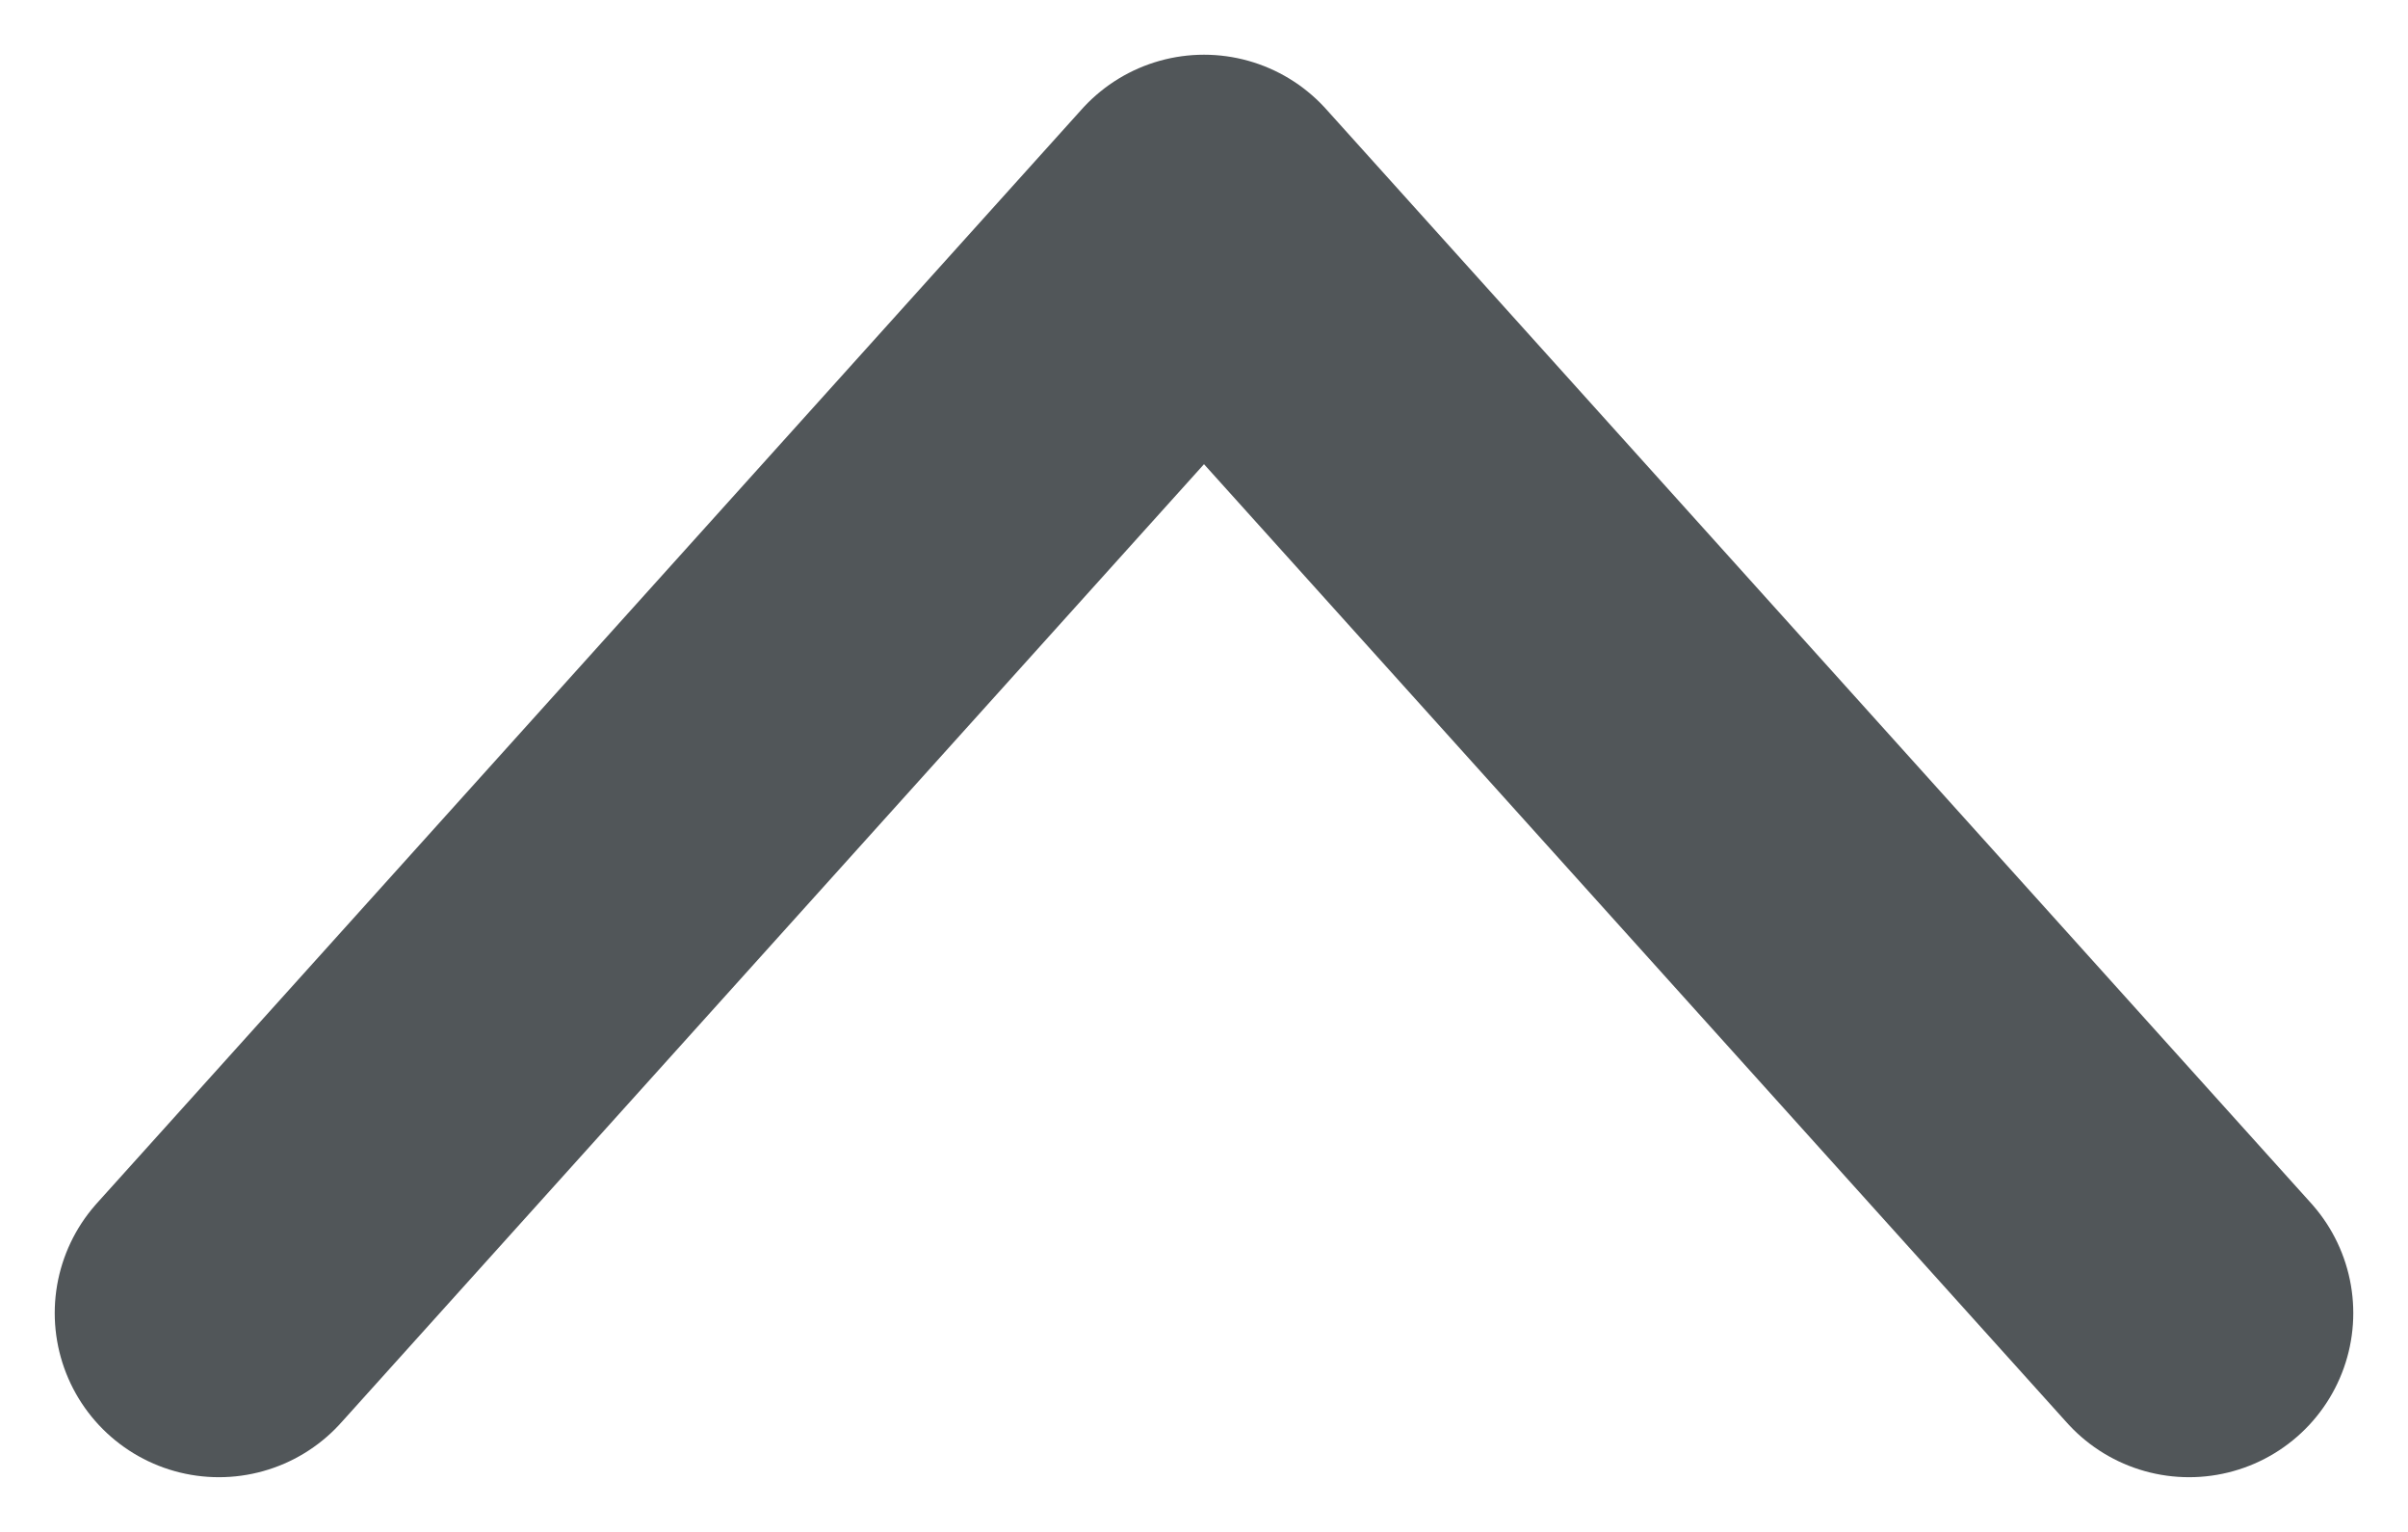
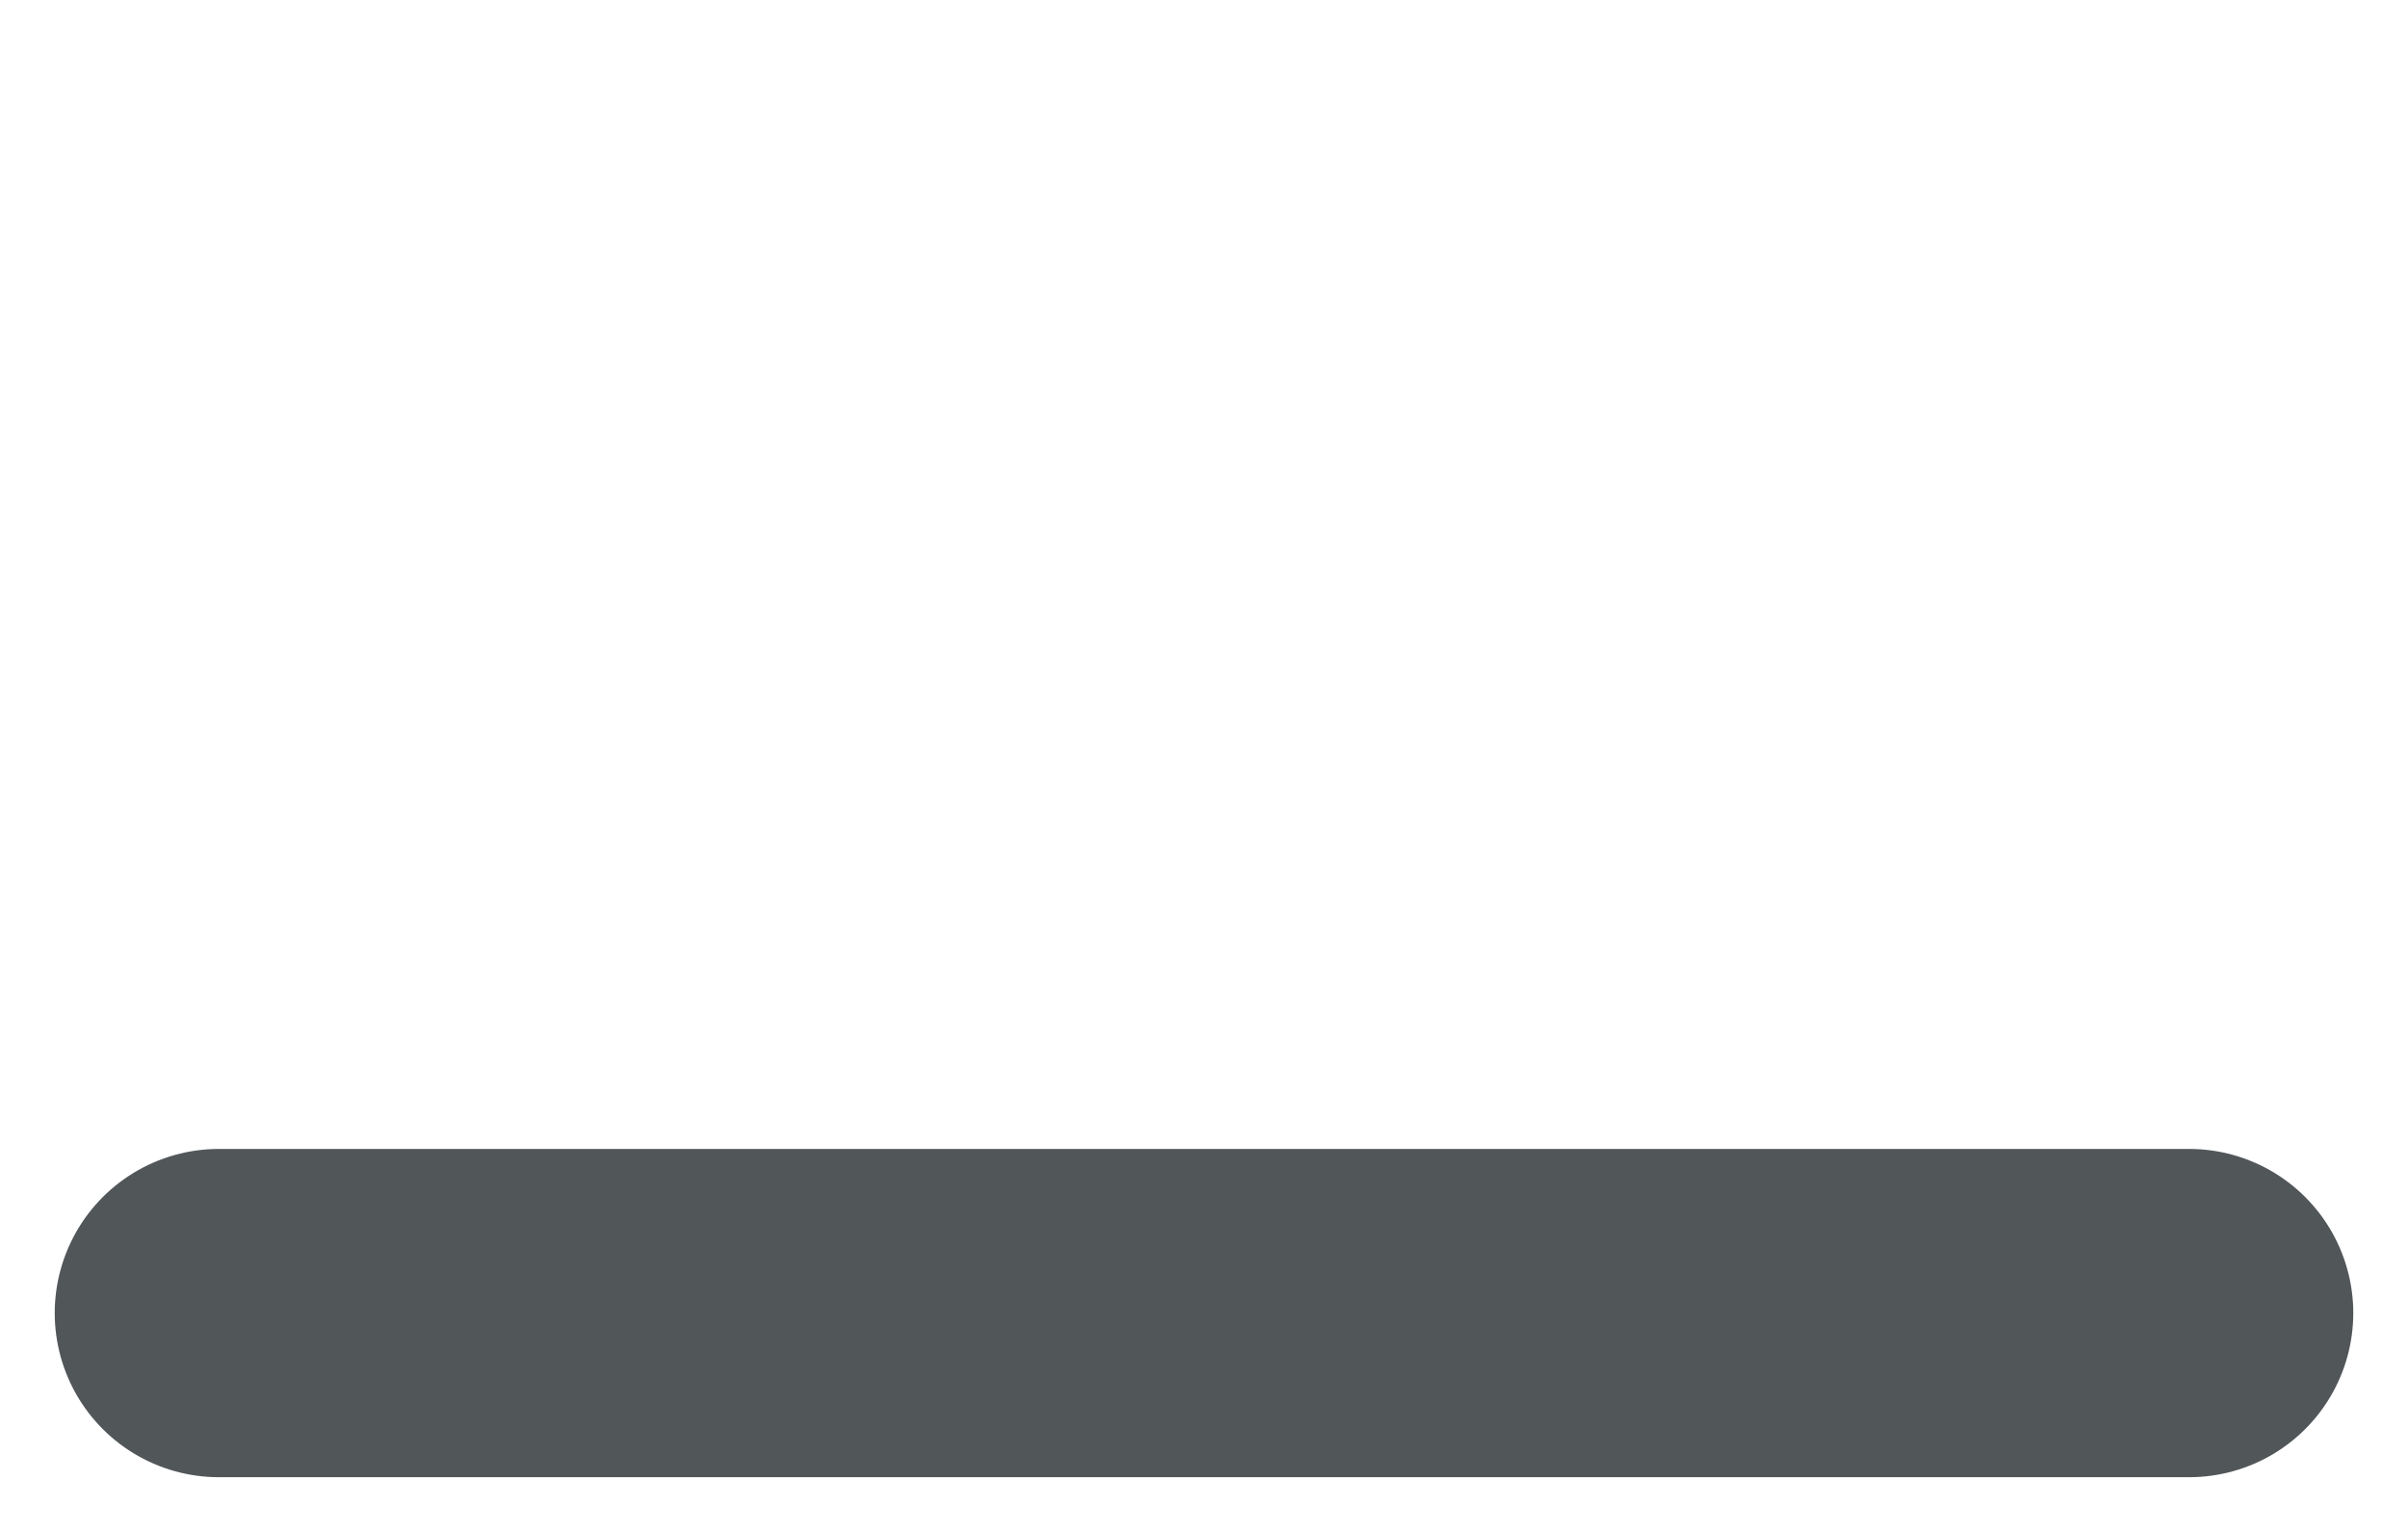
<svg xmlns="http://www.w3.org/2000/svg" width="11" height="7" viewBox="0 0 11 7" fill="none">
-   <path d="M1 6L5.5 1L10 6" stroke="#515659" stroke-width="1.5" stroke-linecap="round" stroke-linejoin="round" />
+   <path d="M1 6L10 6" stroke="#515659" stroke-width="1.5" stroke-linecap="round" stroke-linejoin="round" />
</svg>